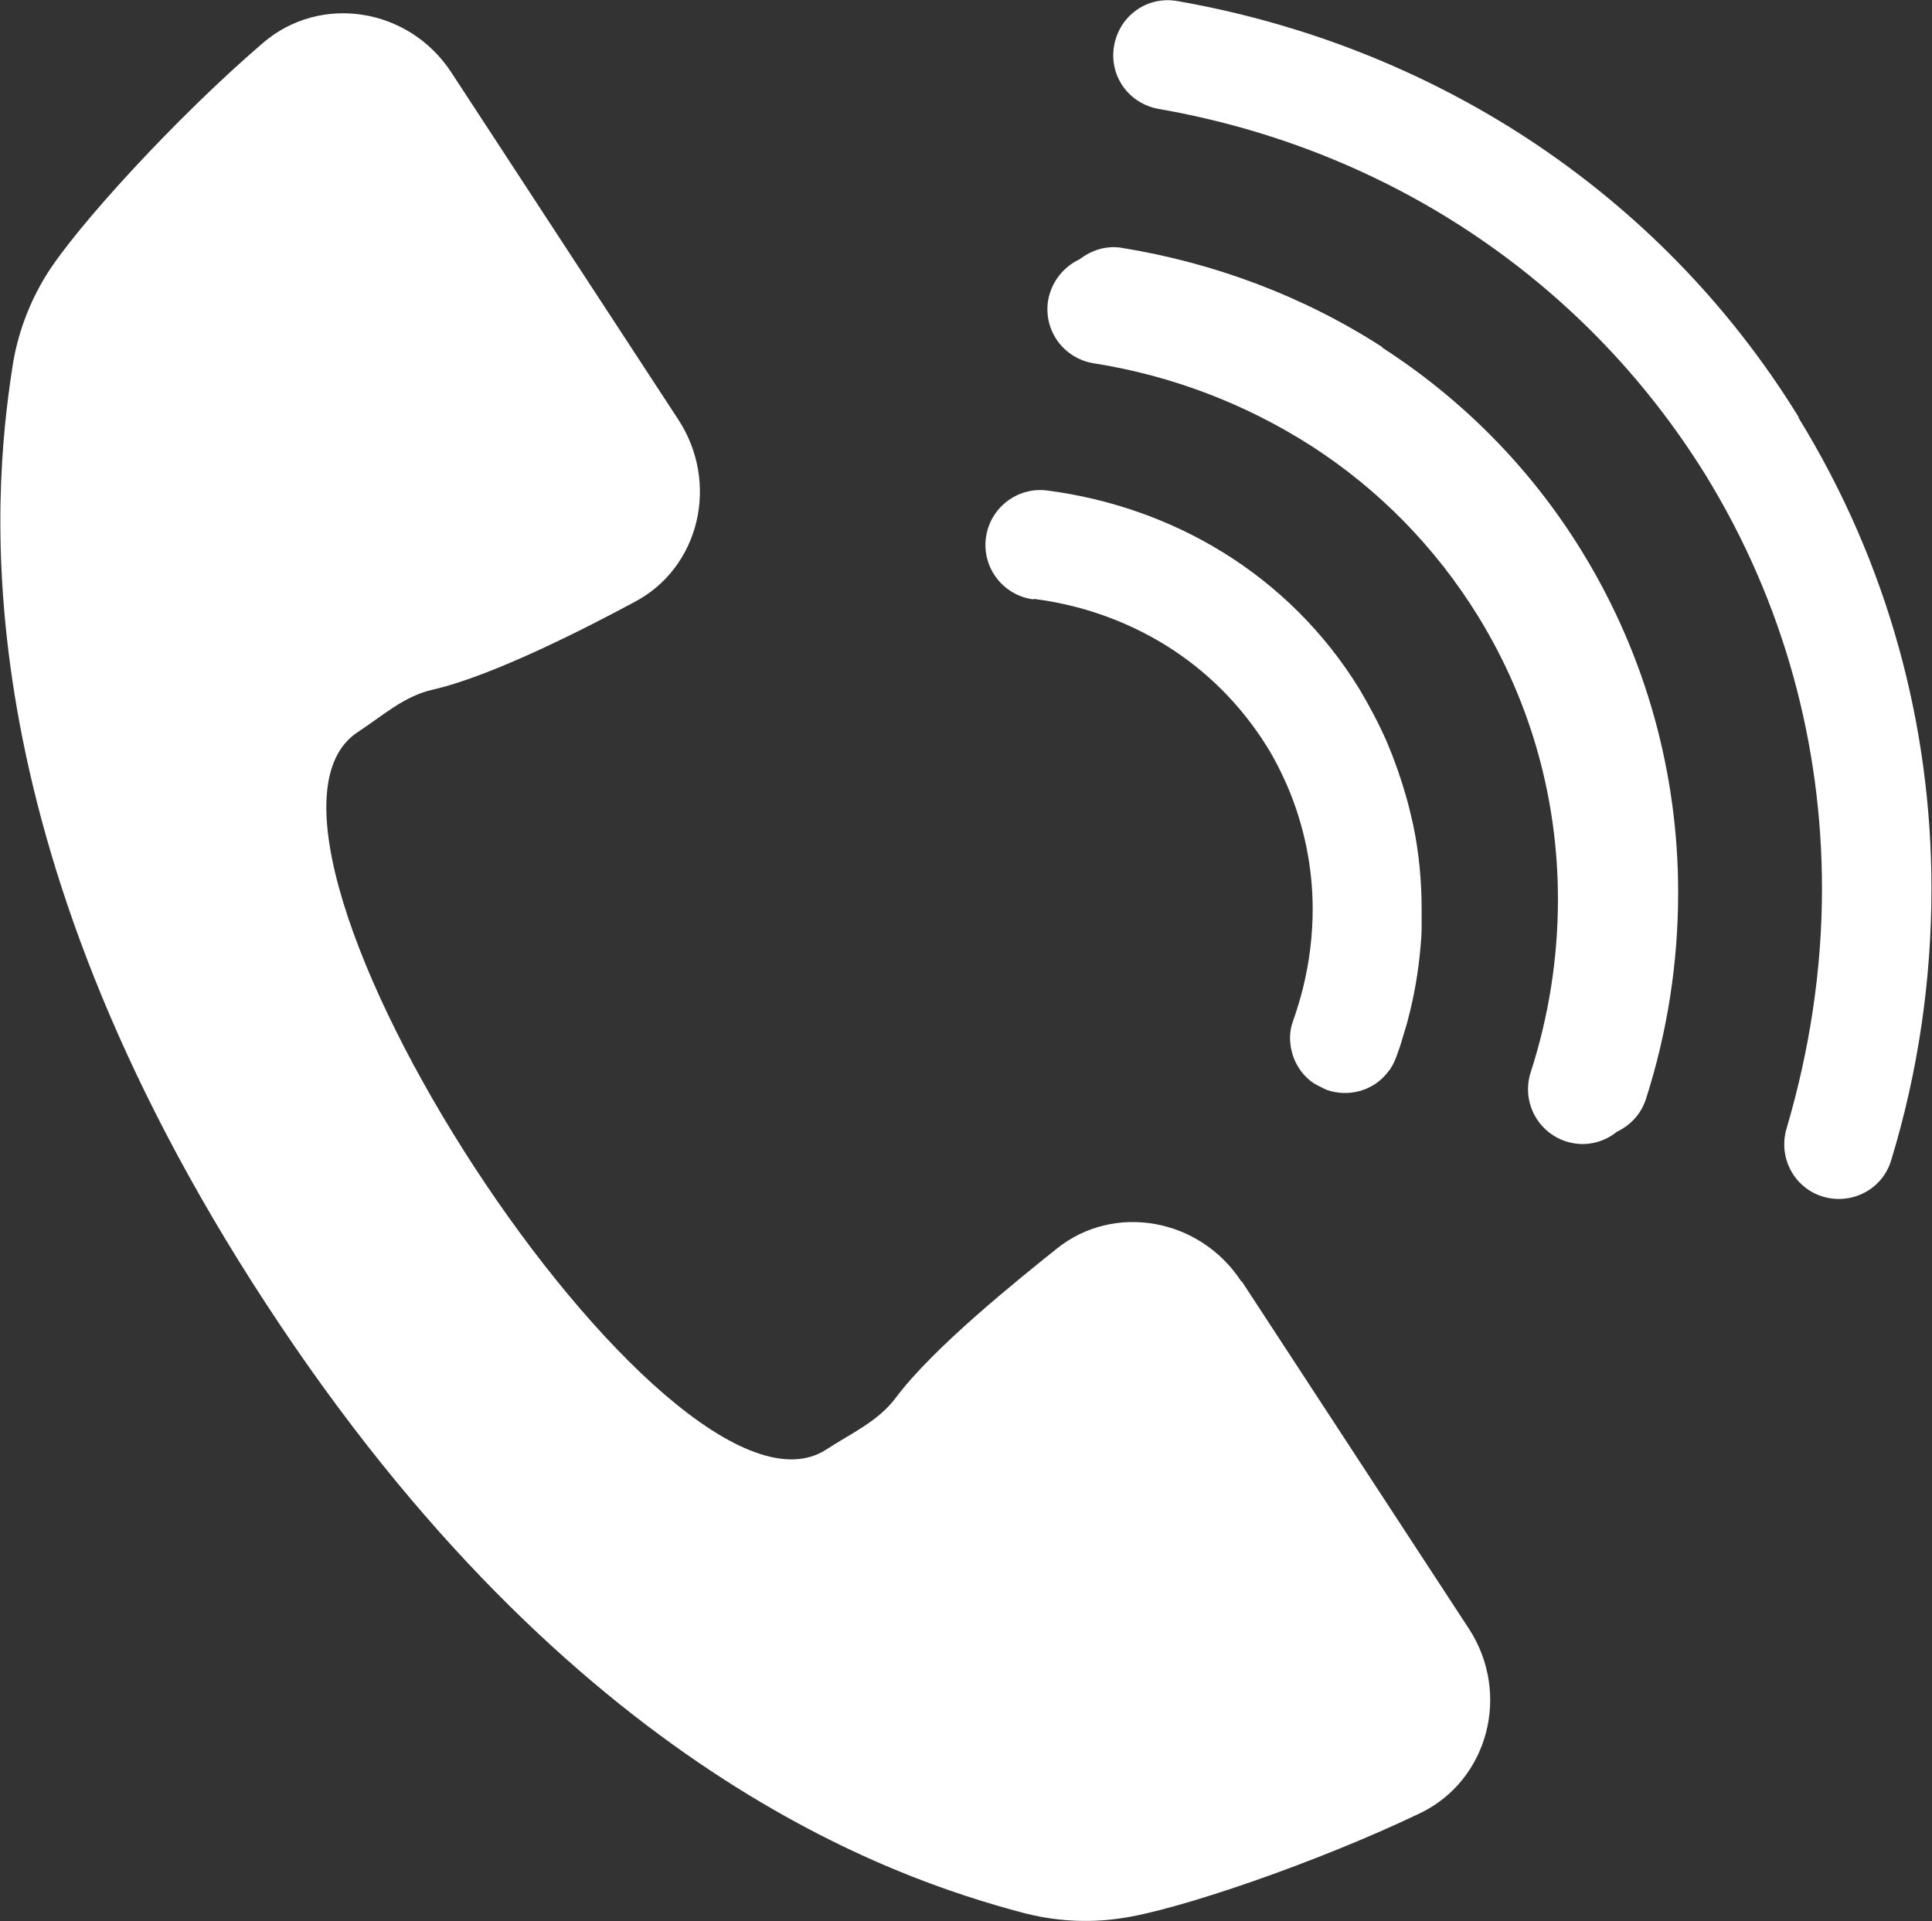
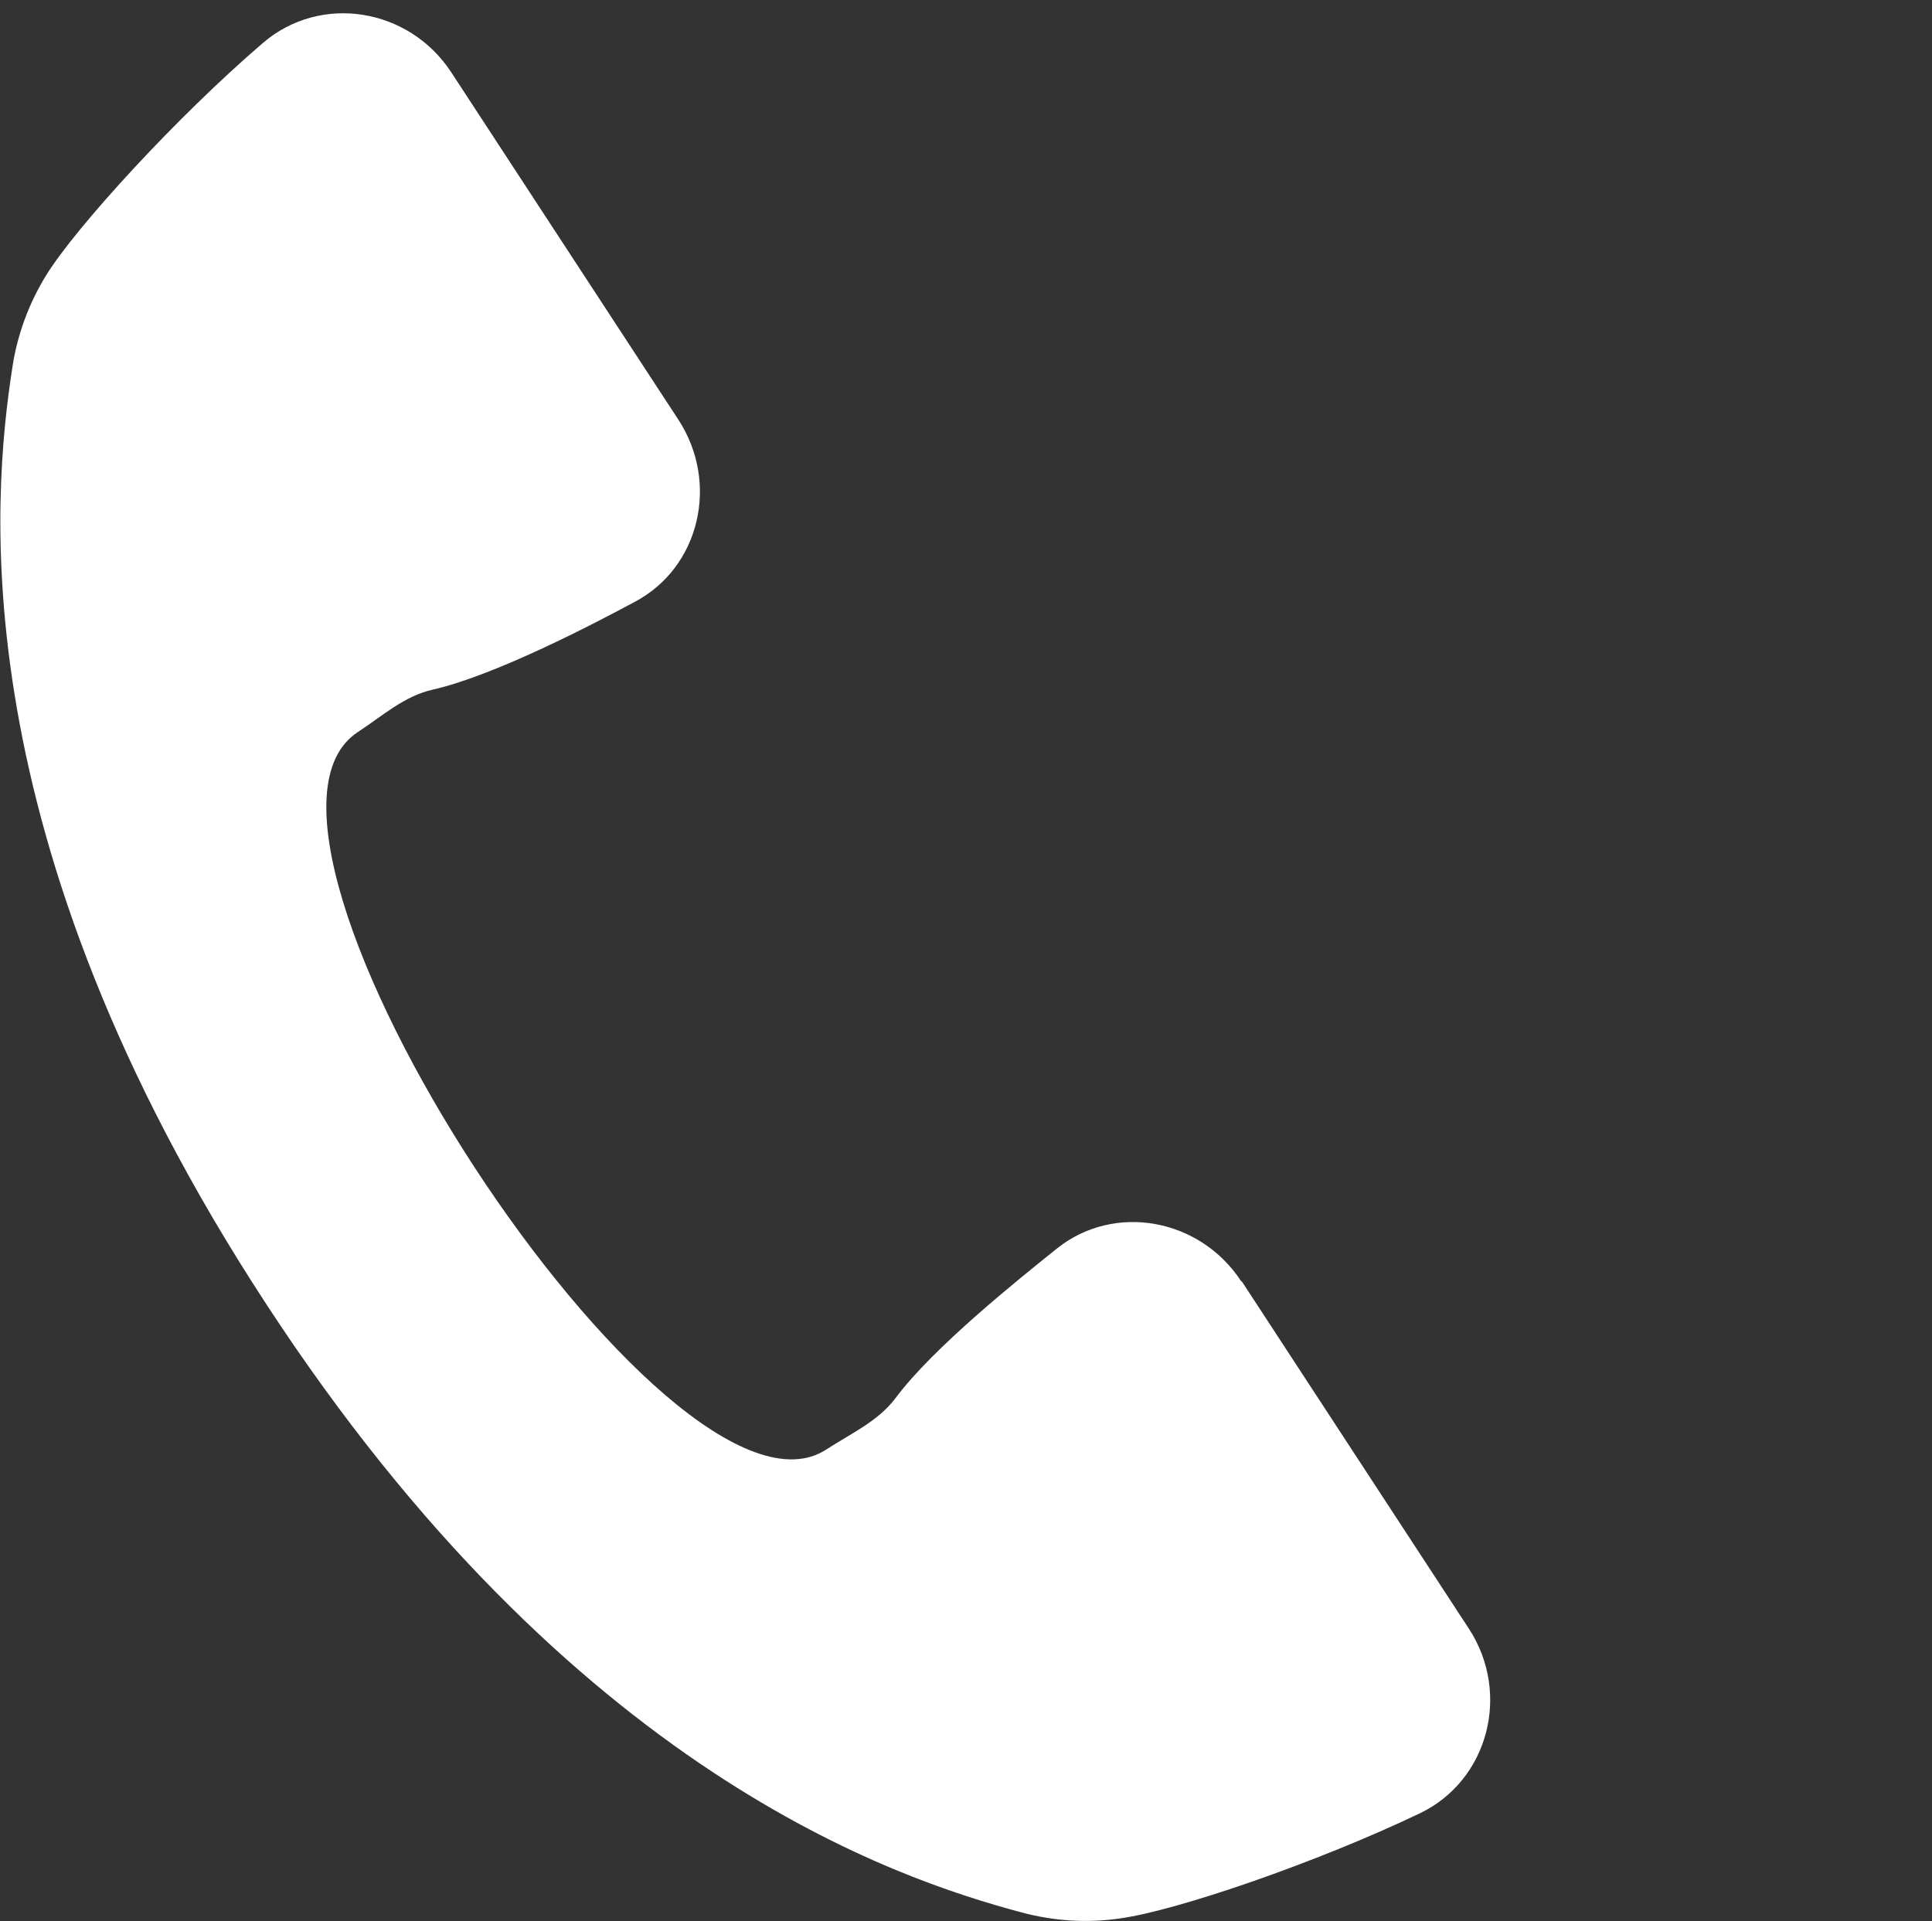
<svg xmlns="http://www.w3.org/2000/svg" id="b" viewBox="0 0 36 35.8">
  <rect x="0" y="0" width="36" height="35.8" fill="#333333" stroke="none" />
  <defs>
    <style>.d{fill:#fff;}</style>
  </defs>
  <g id="c">
    <path class="d" d="M23.13,23.88c-.77-1.18-2.37-1.47-3.44-.61-.71.57-2.3,1.84-3,2.78-.33.44-.83.66-1.29.96-2.92,1.91-11.65-11.46-8.73-13.37.46-.3.86-.67,1.4-.79,1.14-.26,2.95-1.2,3.75-1.63,1.22-.64,1.59-2.22.82-3.4L8.41,1.35C7.62.14,5.97-.12,4.9.8,3.28,2.19,1.41,4.24.86,5.13c-.32.52-.54,1.11-.63,1.72-.37,2.4-.98,8.72,4.73,17.45,5.7,8.73,11.73,10.71,14.08,11.34.6.16,1.22.2,1.83.11,1.04-.14,3.67-1.04,5.59-1.96,1.27-.61,1.7-2.23.91-3.44l-4.23-6.47Z" />
-     <path class="d" d="M33.52,7.78c-1.31-2.13-3.04-3.87-5.03-5.18C26.51,1.3,24.28.43,21.94.02c-.56-.1-1.08.27-1.18.83-.1.56.27,1.08.83,1.18,2.07.36,4.04,1.13,5.78,2.28,1.74,1.15,3.25,2.67,4.41,4.54,1.47,2.39,2.17,5.05,2.17,7.71,0,1.51-.23,3.01-.66,4.47-.16.54.14,1.11.68,1.27.54.16,1.11-.14,1.27-.68.5-1.64.75-3.35.75-5.06,0-3.02-.8-6.05-2.48-8.78Z" />
-     <path class="d" d="M25.76,6.47c-1.47-.95-3.13-1.57-4.85-1.85-.29-.05-.57.04-.79.21-.3.14-.53.42-.59.77-.09.56.29,1.08.85,1.17,1.46.23,2.84.76,4.07,1.55,1.22.79,2.28,1.85,3.09,3.16,1.01,1.64,1.49,3.46,1.49,5.28,0,1.09-.17,2.18-.51,3.23-.17.54.13,1.11.66,1.28.34.11.69.03.95-.18.25-.12.45-.33.54-.61.4-1.25.6-2.54.6-3.85,0-2.18-.58-4.38-1.79-6.35-.97-1.58-2.25-2.85-3.72-3.8Z" />
-     <path class="d" d="M19.26,11.16c.88.11,1.73.41,2.47.87.74.46,1.38,1.09,1.87,1.87.15.24.27.48.38.73.32.74.48,1.53.48,2.31,0,.49-.06.98-.18,1.47-.05.2-.11.4-.18.6-.05.13-.07.27-.06.4.02.26.13.51.33.69.07.07.16.12.25.16.03.02.06.03.1.05.4.14.83.02,1.09-.27.04-.05.09-.1.12-.16.04-.06.06-.12.09-.19.04-.11.08-.22.11-.33.03-.11.07-.22.1-.34.12-.45.2-.91.24-1.38.01-.12.02-.23.02-.35,0-.12,0-.23,0-.35,0-.53-.05-1.06-.16-1.58-.04-.17-.08-.35-.13-.52-.1-.35-.22-.69-.36-1.02-.15-.34-.32-.66-.51-.98-.65-1.06-1.53-1.92-2.53-2.54-1-.62-2.13-1.01-3.29-1.16-.56-.07-1.07.33-1.14.89-.07.56.33,1.07.89,1.14Z" />
  </g>
</svg>